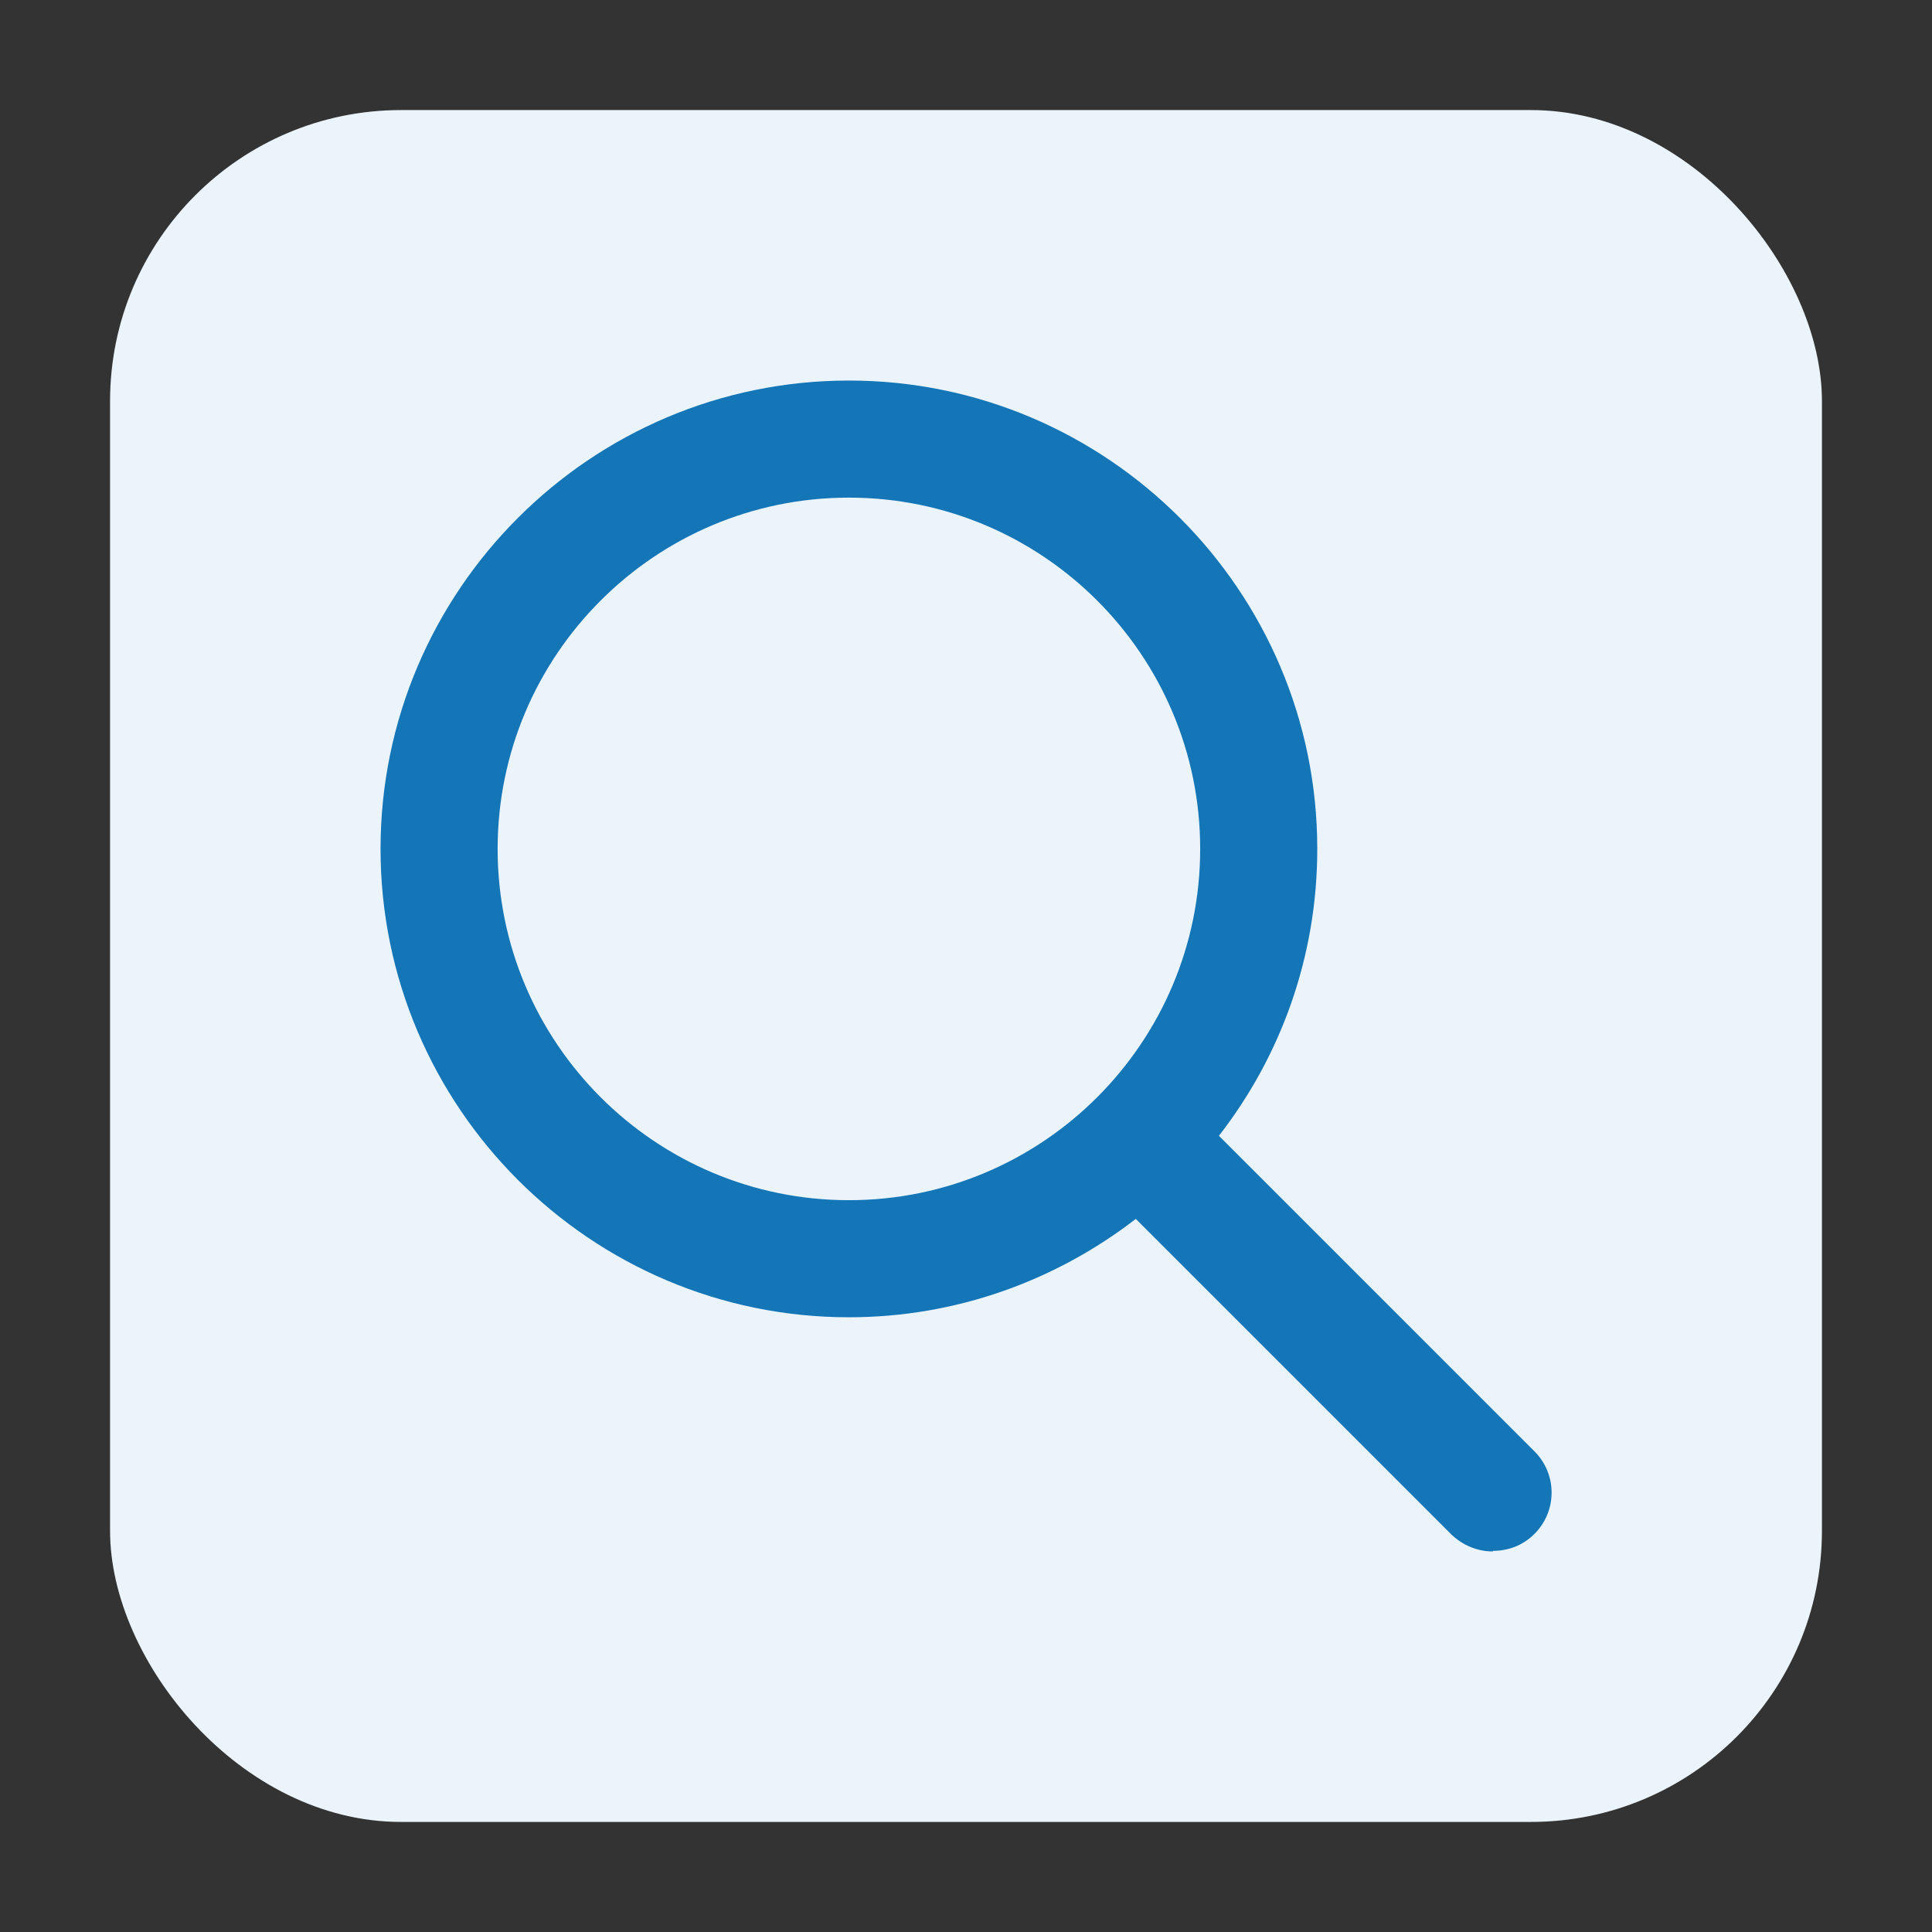
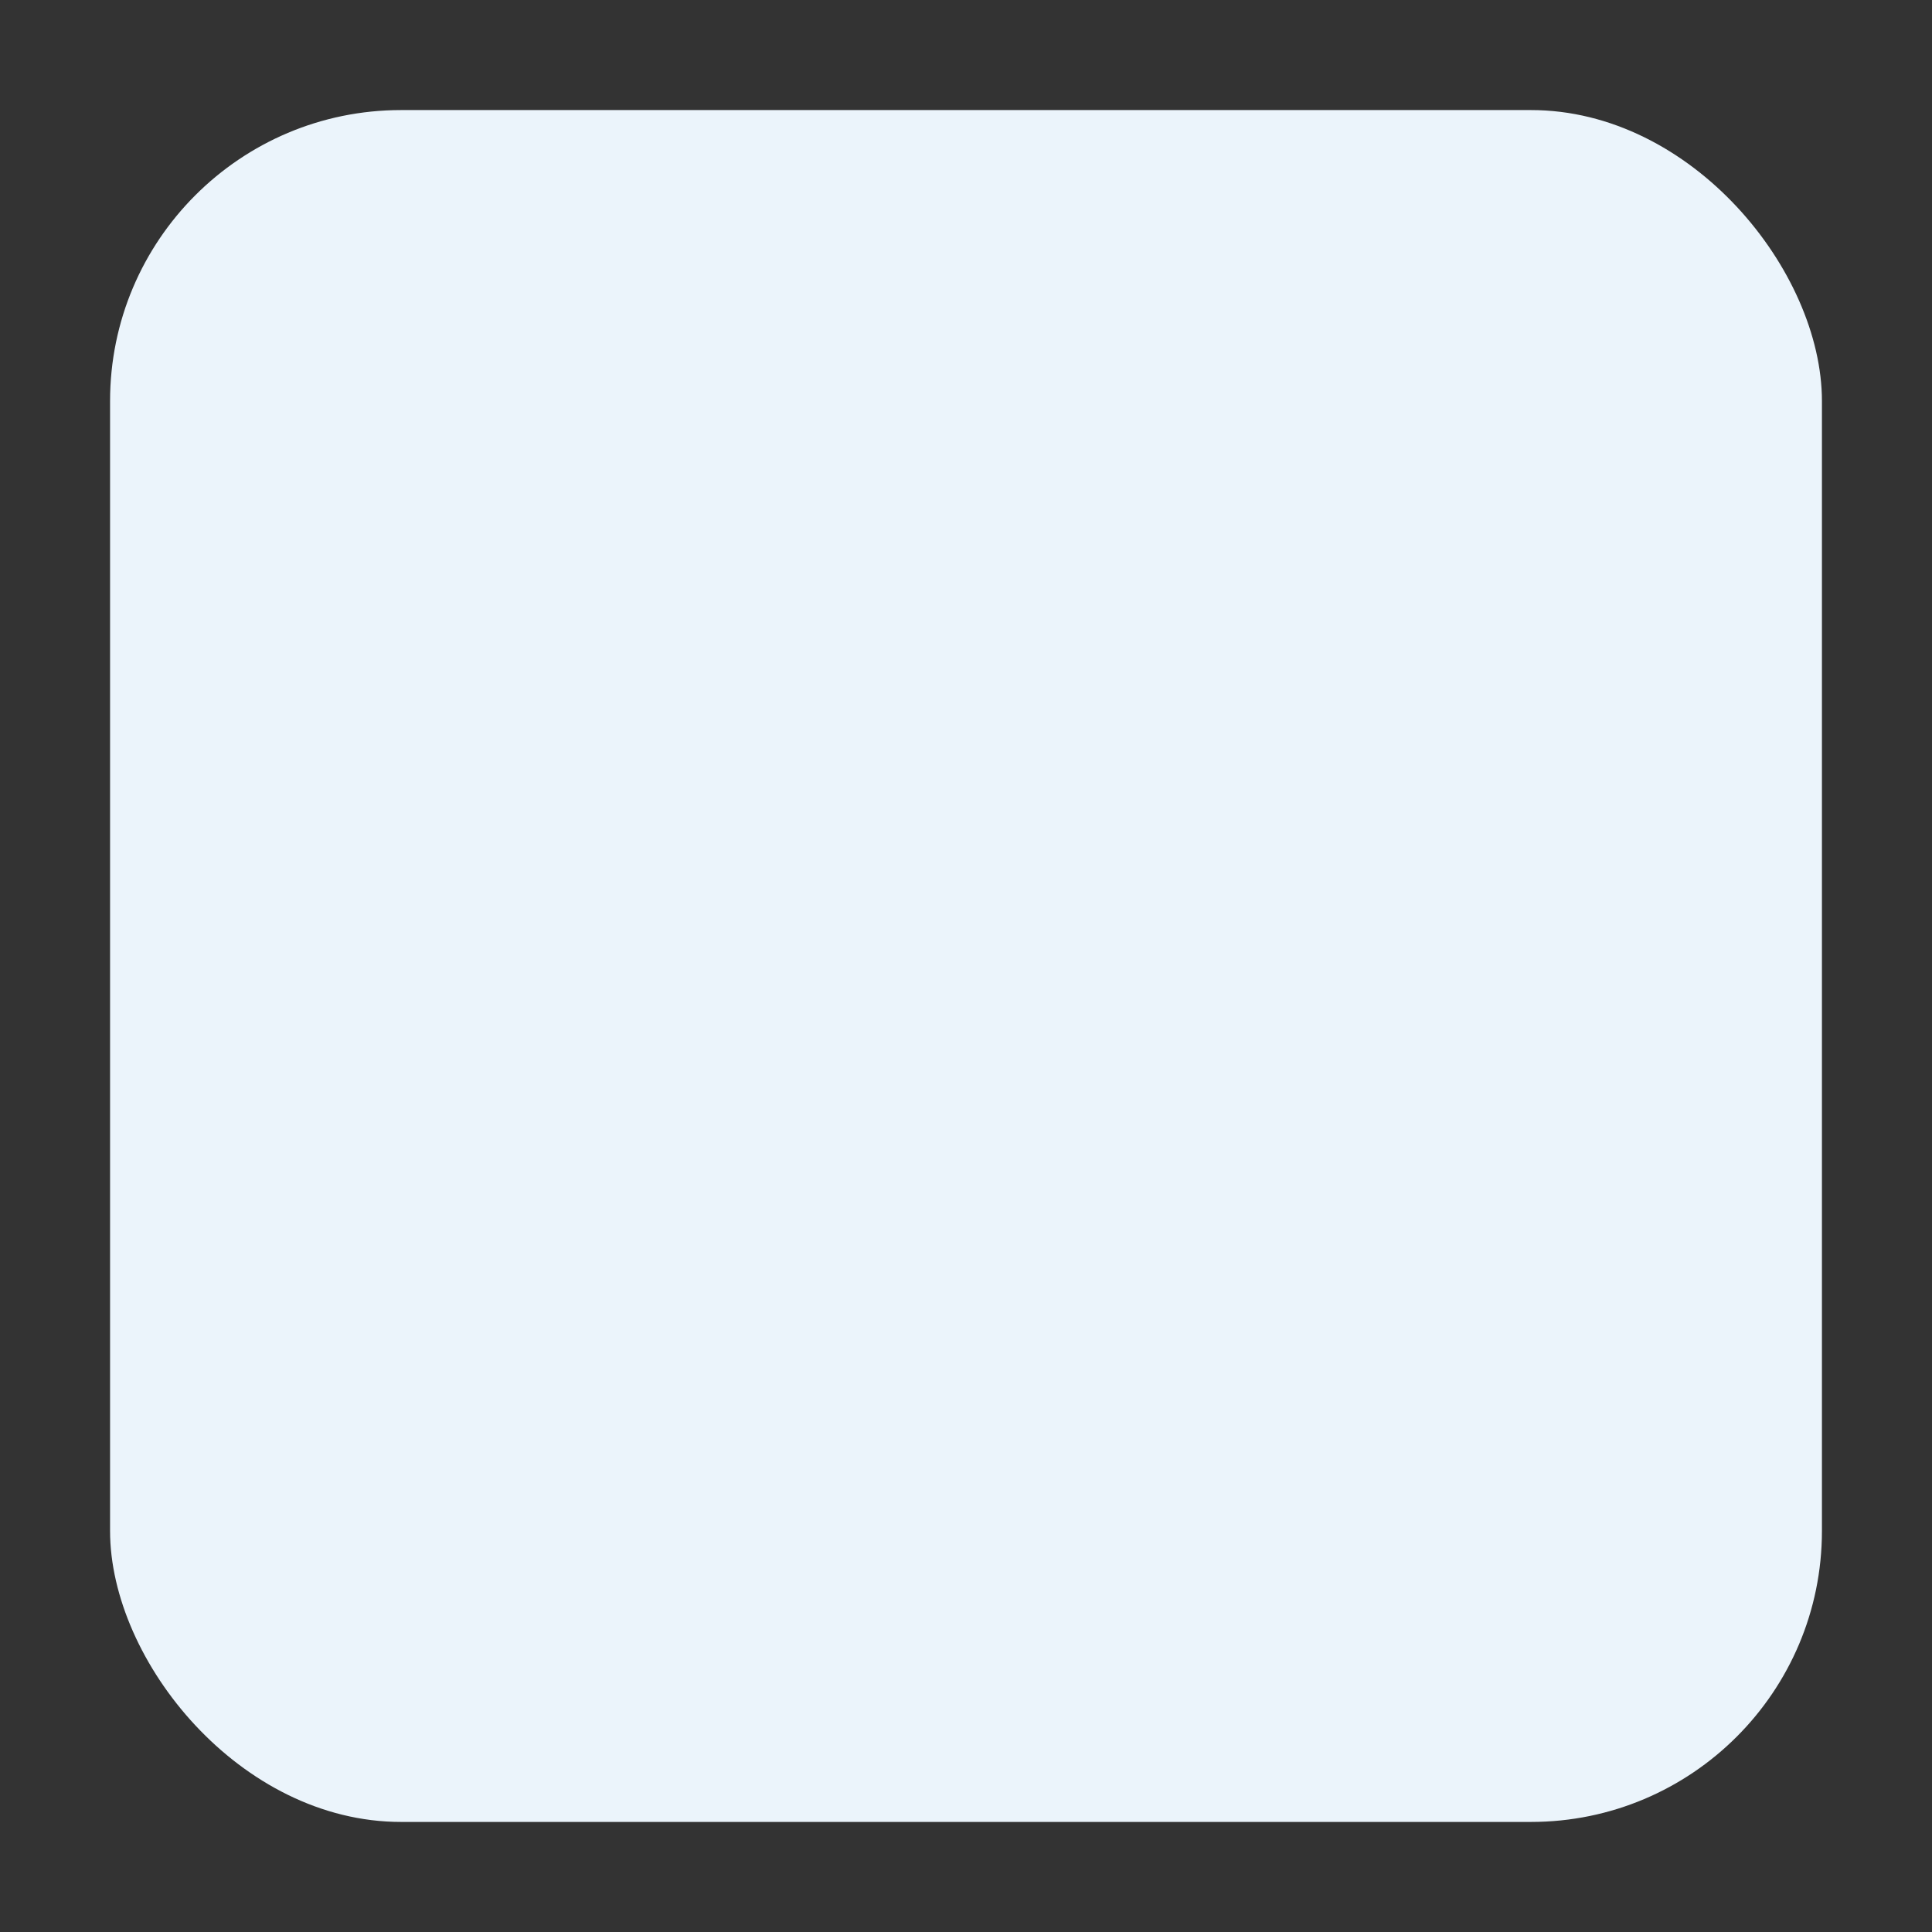
<svg xmlns="http://www.w3.org/2000/svg" id="Layer_1" data-name="Layer 1" viewBox="0 0 33 33">
  <rect x="0" y="0" width="33" height="33" fill="#333333" stroke="none" />
  <defs>
    <style>
      .cls-1 {
        fill: #1476b7;
      }

      .cls-2 {
        fill: #ebf4fb;
      }
    </style>
  </defs>
  <rect class="cls-2" x="1.88" y="1.88" width="29.24" height="29.24" rx="4.97" ry="4.97" />
-   <path class="cls-1" d="M25.5,26.5c-.26,0-.51-.1-.71-.29l-5.39-5.39c-1.36,1.05-3.06,1.68-4.9,1.68-4.41,0-8-3.59-8-8s3.59-8,8-8,8,3.59,8,8c0,1.85-.63,3.55-1.68,4.9l5.39,5.39c.39.39.39,1.02,0,1.41-.2.2-.45.29-.71.29ZM14.5,8.5c-3.31,0-6,2.69-6,6s2.69,6,6,6,6-2.69,6-6-2.69-6-6-6Z" />
</svg>